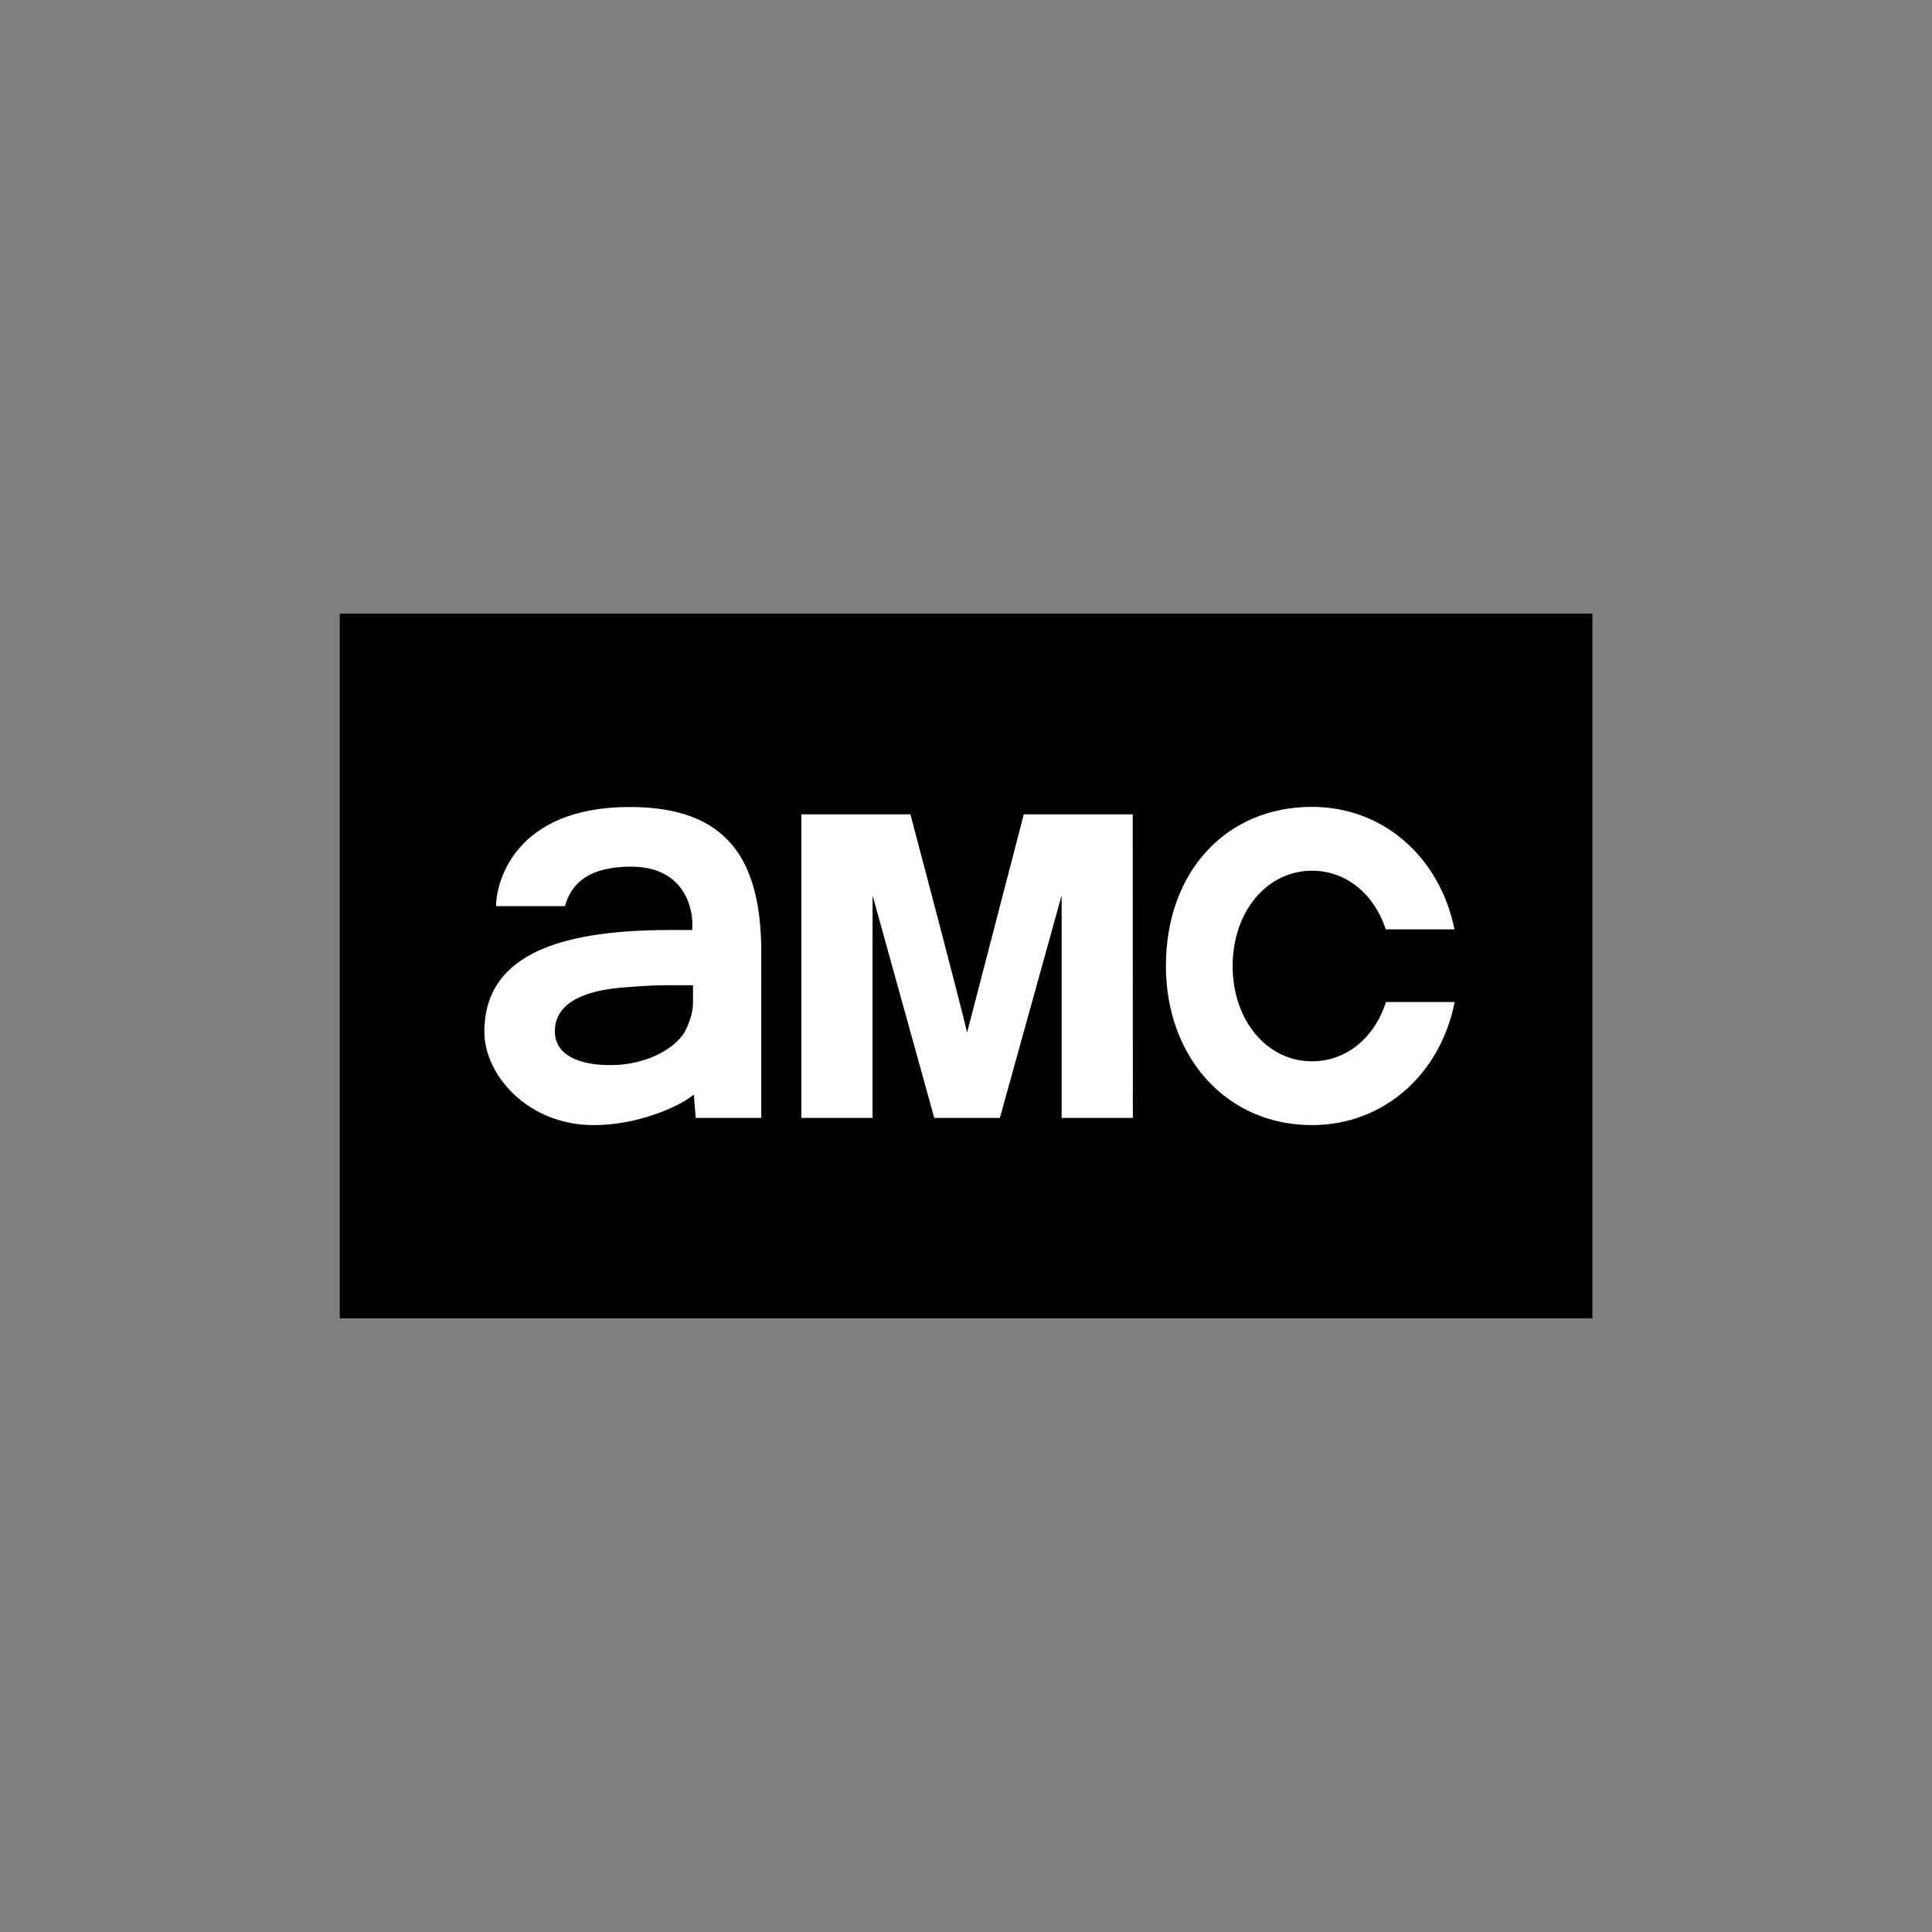
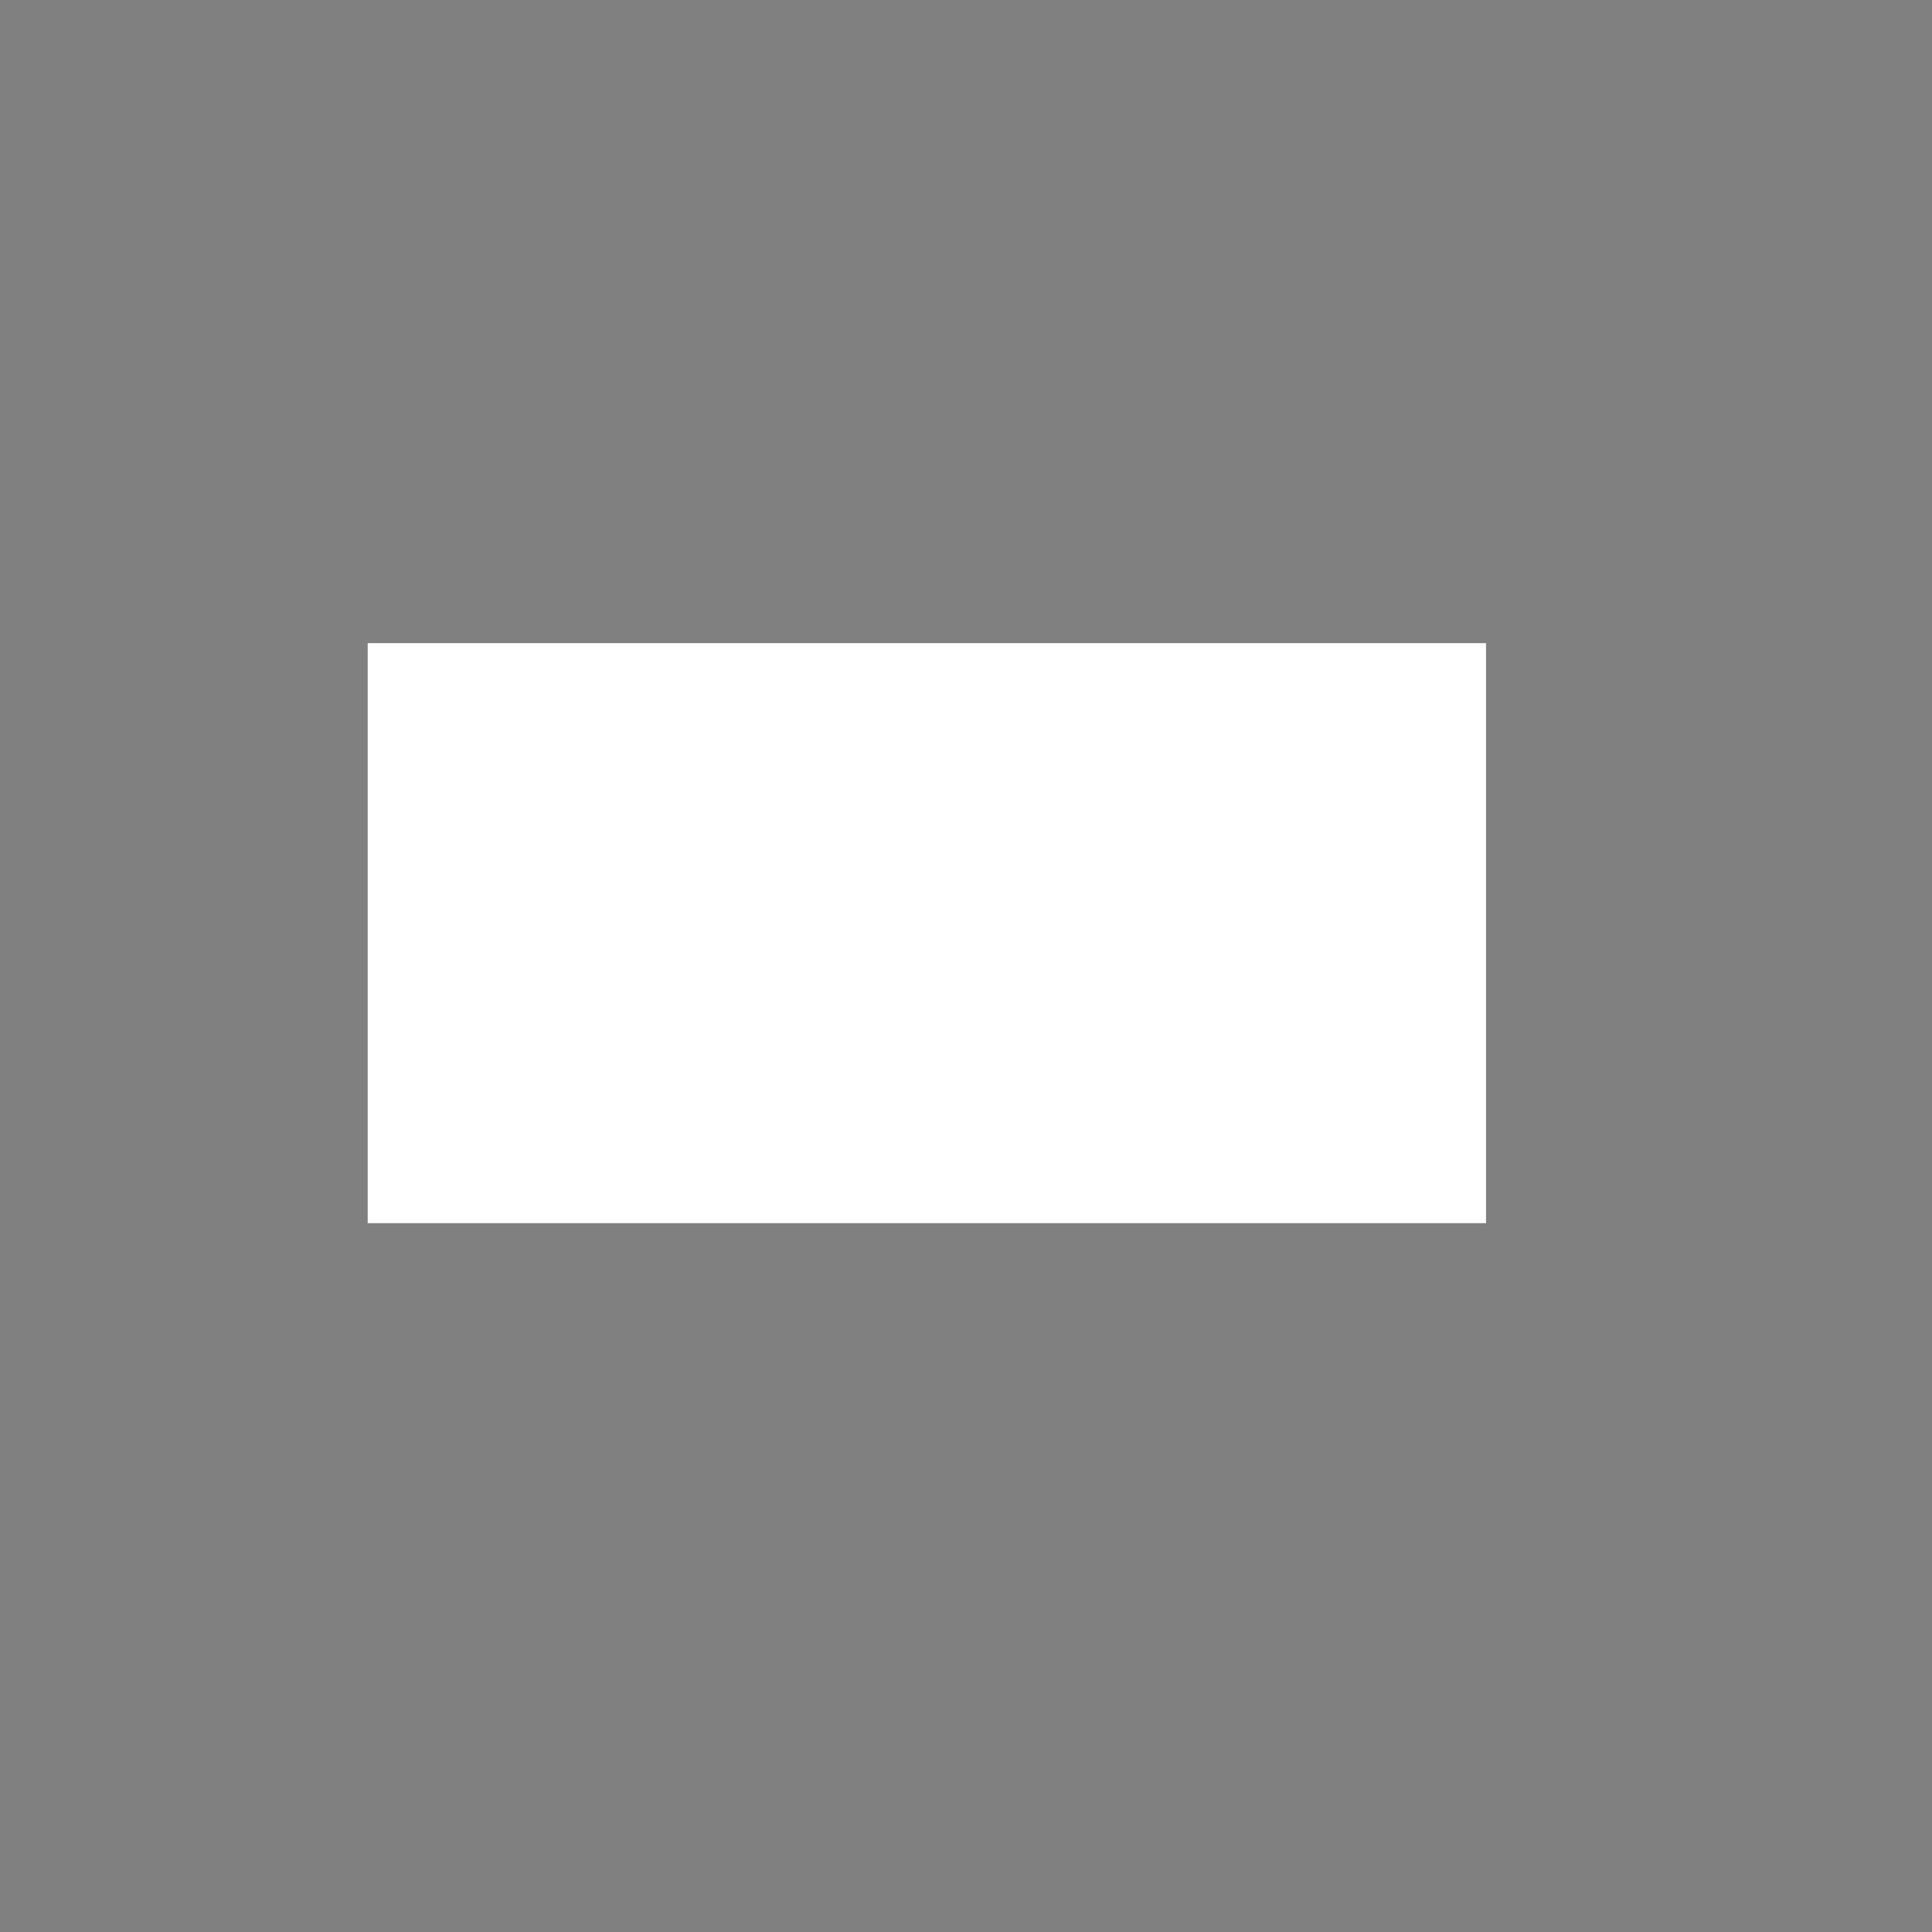
<svg xmlns="http://www.w3.org/2000/svg" xmlns:ns1="http://www.inkscape.org/namespaces/inkscape" xmlns:ns2="http://sodipodi.sourceforge.net/DTD/sodipodi-0.dtd" width="700mm" height="700mm" viewBox="0 0 700 700" version="1.1" id="svg1146" ns1:version="0.92.4 (5da689c313, 2019-01-14)" ns2:docname="amc-logo.svg" ns1:export-filename="C:\Users\suitedoalex\sites\amc-logo-0.png" ns1:export-xdpi="148.6263" ns1:export-ydpi="148.6263">
  <rect x="0" y="0" width="700" height="700" fill="#808080" stroke="none" />
  <defs id="defs1140" />
  <ns2:namedview id="base" pagecolor="#ffffff" bordercolor="#666666" borderopacity="1.0" ns1:pageopacity="0.0" ns1:pageshadow="2" ns1:zoom="0.061871843" ns1:cx="1285.5352" ns1:cy="4053.0587" ns1:document-units="mm" ns1:current-layer="layer1" showgrid="false" ns1:window-width="1600" ns1:window-height="837" ns1:window-x="-8" ns1:window-y="-8" ns1:window-maximized="1" />
  <g ns1:label="Layer 1" ns1:groupmode="layer" id="layer1" transform="translate(0,403)">
    <rect style="fill:#ffffff;fill-rule:evenodd;stroke-width:0.265" id="rect1703" width="405.19" height="210.155" x="133.225" y="-169.98" ns1:export-filename="C:\Users\suitedoalex\sites\amc-logo-5.png" ns1:export-xdpi="22.38567" ns1:export-ydpi="22.38567" />
    <g transform="matrix(23.676,0,0,23.676,-1704.287,-566.773)" id="g244" ns1:export-filename="C:\Users\suitedoalex\sites\amc-logo-5.png" ns1:export-xdpi="22.38567" ns1:export-ydpi="22.38567">
-       <path style="fill:currentColor" ns1:connector-curvature="0" d="m 77.183,16.308 v 10.785 h 19.17 V 16.308 Z m 6.451,7.717 H 82.63 l -0.028,-0.357 c -0.246,0.201 -0.88,0.467 -1.532,0.467 -1.015,0 -1.674,-0.773 -1.674,-1.426 0,-1.252 1.293,-1.56 2.861,-1.56 0.005,0 0.321,10e-4 0.321,10e-4 v -10e-4 c 0,0 10e-4,-0.085 10e-4,-0.107 0,-0.165 -0.083,-0.862 -0.939,-0.862 -0.716,0 -0.932,0.32 -1.01,0.604 h -1.055 c 0,-0.354 0.275,-1.517 2.047,-1.517 1.495,0 2.012,0.806 2.012,2.233 z m 4.596,0 V 20.62 l -0.945,3.405 H 86.281 L 85.337,20.62 v 3.405 h -1.09 v -4.646 h 1.669 c 0,0 0.789,2.975 0.867,3.34 l 0.868,-3.34 h 1.667 l 0.002,4.646 z m 3.832,0.11 c -1.317,0 -2.236,-1.049 -2.236,-2.435 0,-1.446 0.925,-2.435 2.236,-2.435 1.096,0 1.959,0.777 2.18,1.875 h -1.051 c -0.176,-0.537 -0.603,-0.898 -1.128,-0.898 -0.693,0 -1.216,0.628 -1.216,1.458 0,0.83 0.522,1.459 1.216,1.459 0.528,0 0.958,-0.366 1.131,-0.908 h 1.051 c -0.218,1.103 -1.083,1.884 -2.183,1.884 z" id="path240" />
-       <path style="fill:currentColor" ns1:connector-curvature="0" d="m 81.436,22.037 c -0.408,0.042 -0.961,0.179 -0.961,0.662 0,0.356 0.351,0.518 0.851,0.518 0.577,0 1.035,-0.279 1.159,-0.553 0.065,-0.139 0.104,-0.274 0.104,-0.412 v -0.258 c 0,0 -0.282,0 -0.32,0 -0.168,0 -0.427,0.003 -0.833,0.043 z" id="path242" />
-     </g>
+       </g>
    <rect style="fill:#000000;fill-rule:evenodd;stroke:#000000;stroke-width:21.4;stroke-miterlimit:4;stroke-dasharray:none" id="rect1779" width="453.862" height="255.342" x="882.884" y="-154.785" ns1:export-filename="C:\Users\suitedoalex\sites\amc-logo-4.png" ns1:export-xdpi="21.377697" ns1:export-ydpi="21.377697" />
-     <rect style="fill:#000000;fill-rule:evenodd;stroke-width:0.265" id="rect1703-7-2" width="405.19" height="210.155" x="893.04" y="-144.094" ns1:export-filename="C:\Users\suitedoalex\sites\amc-logo-4.png" ns1:export-xdpi="21.377697" ns1:export-ydpi="21.377697" />
    <g transform="matrix(23.676,0,0,23.676,-944.472,-540.887)" id="g244-8-6" style="fill:#ffffff" ns1:export-filename="C:\Users\suitedoalex\sites\amc-logo-4.png" ns1:export-xdpi="21.377697" ns1:export-ydpi="21.377697">
-       <path style="fill:#ffffff" ns1:connector-curvature="0" d="m 77.183,16.308 v 10.785 h 19.17 V 16.308 Z m 6.451,7.717 H 82.63 l -0.028,-0.357 c -0.246,0.201 -0.88,0.467 -1.532,0.467 -1.015,0 -1.674,-0.773 -1.674,-1.426 0,-1.252 1.293,-1.56 2.861,-1.56 0.005,0 0.321,10e-4 0.321,10e-4 v -10e-4 c 0,0 10e-4,-0.085 10e-4,-0.107 0,-0.165 -0.083,-0.862 -0.939,-0.862 -0.716,0 -0.932,0.32 -1.01,0.604 h -1.055 c 0,-0.354 0.275,-1.517 2.047,-1.517 1.495,0 2.012,0.806 2.012,2.233 z m 4.596,0 V 20.62 l -0.945,3.405 H 86.281 L 85.337,20.62 v 3.405 h -1.09 v -4.646 h 1.669 c 0,0 0.789,2.975 0.867,3.34 l 0.868,-3.34 h 1.667 l 0.002,4.646 z m 3.832,0.11 c -1.317,0 -2.236,-1.049 -2.236,-2.435 0,-1.446 0.925,-2.435 2.236,-2.435 1.096,0 1.959,0.777 2.18,1.875 h -1.051 c -0.176,-0.537 -0.603,-0.898 -1.128,-0.898 -0.693,0 -1.216,0.628 -1.216,1.458 0,0.83 0.522,1.459 1.216,1.459 0.528,0 0.958,-0.366 1.131,-0.908 h 1.051 c -0.218,1.103 -1.083,1.884 -2.183,1.884 z" id="path240-1-9" />
-       <path style="fill:#ffffff" ns1:connector-curvature="0" d="m 81.436,22.037 c -0.408,0.042 -0.961,0.179 -0.961,0.662 0,0.356 0.351,0.518 0.851,0.518 0.577,0 1.035,-0.279 1.159,-0.553 0.065,-0.139 0.104,-0.274 0.104,-0.412 v -0.258 c 0,0 -0.282,0 -0.32,0 -0.168,0 -0.427,0.003 -0.833,0.043 z" id="path242-8-0" />
-     </g>
+       </g>
  </g>
</svg>